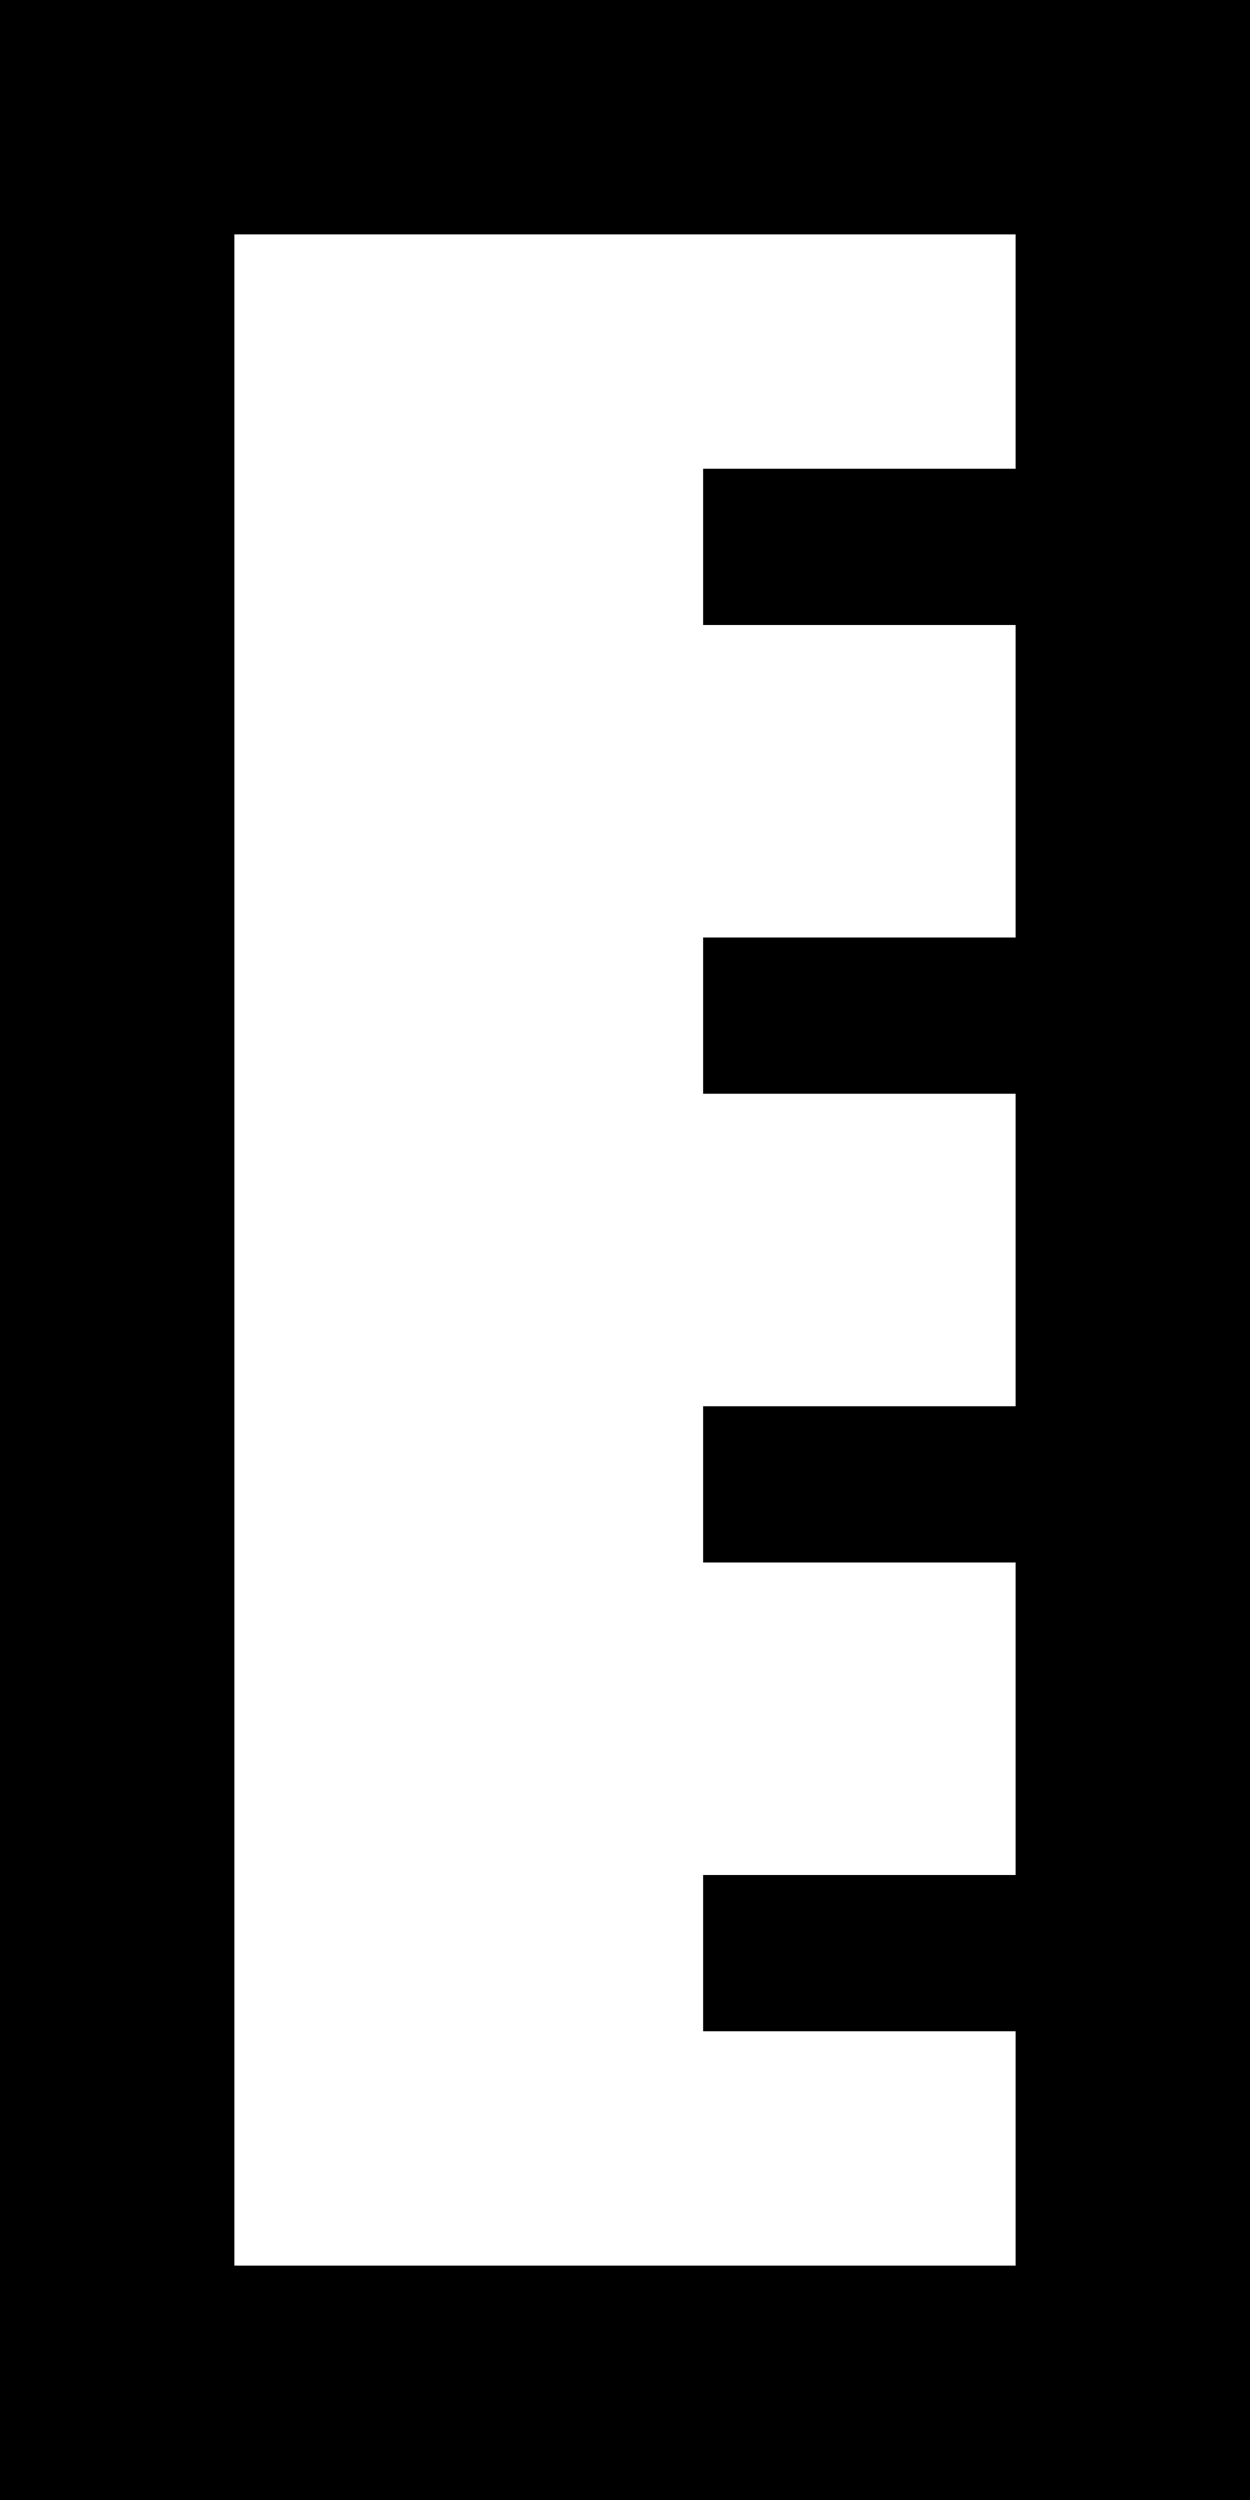
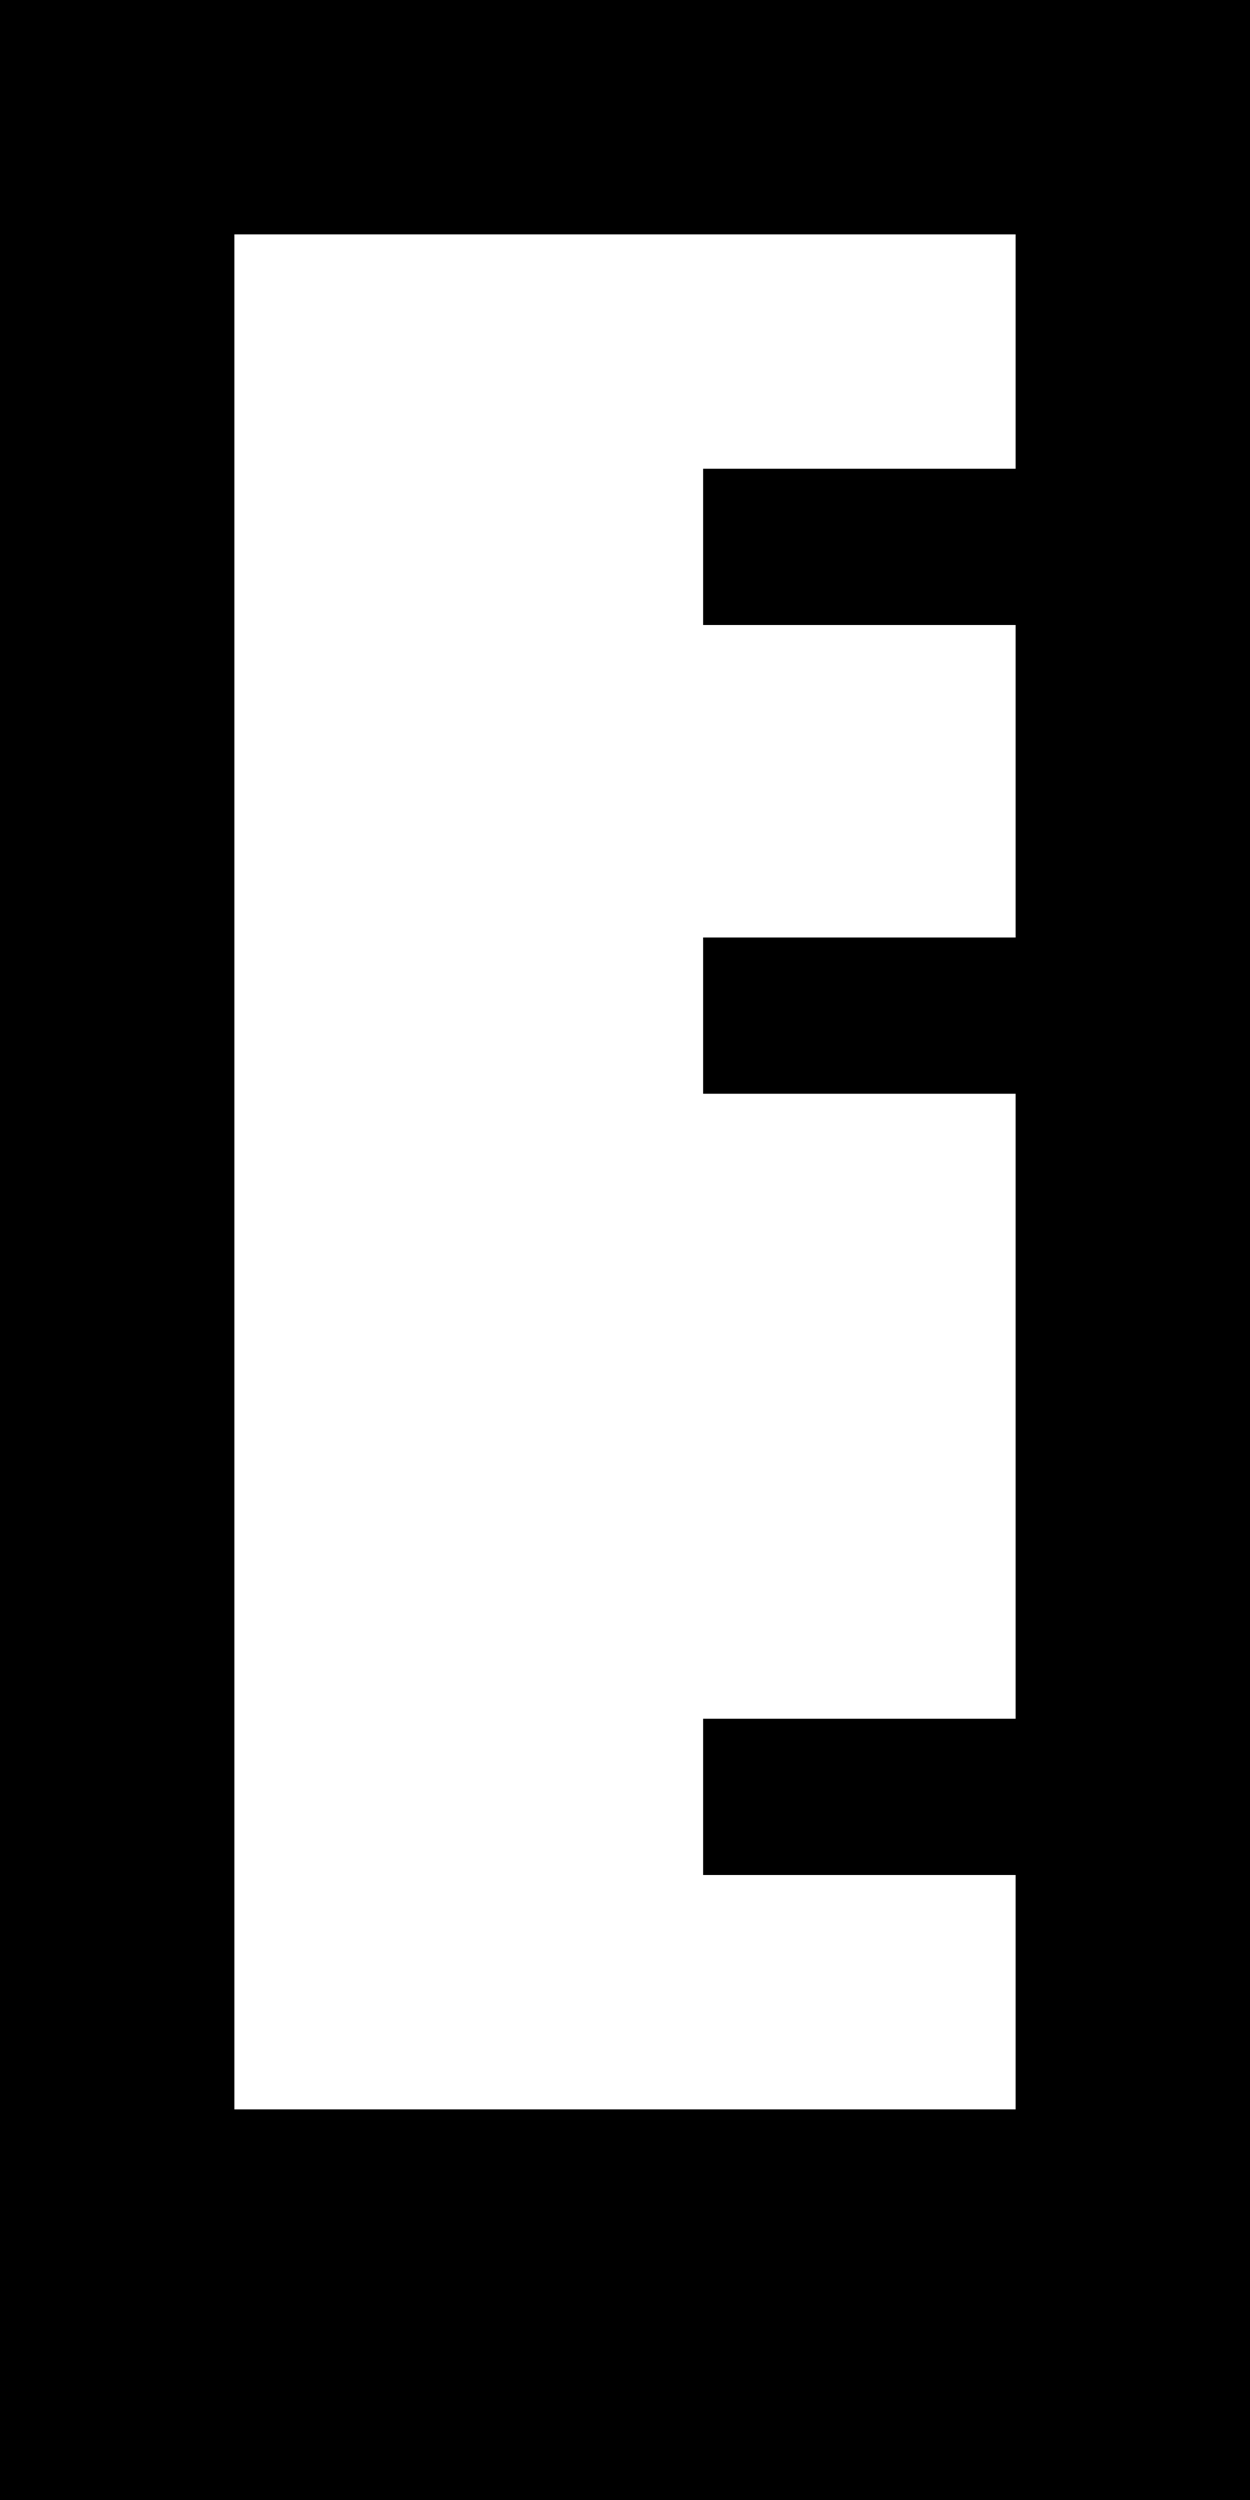
<svg xmlns="http://www.w3.org/2000/svg" viewBox="0 0 256 512">
-   <path d="M208 48V96H160 144v32h16 48v64H160 144v32h16 48v64H160 144v32h16 48v64H160 144v32h16 48v48H48V48H208zM48 0H0V48 464v48H48 208h48V464 48 0H208 48z" />
+   <path d="M208 48V96H160 144v32h16 48v64H160 144v32h16 48v64H160 144h16 48v64H160 144v32h16 48v48H48V48H208zM48 0H0V48 464v48H48 208h48V464 48 0H208 48z" />
</svg>